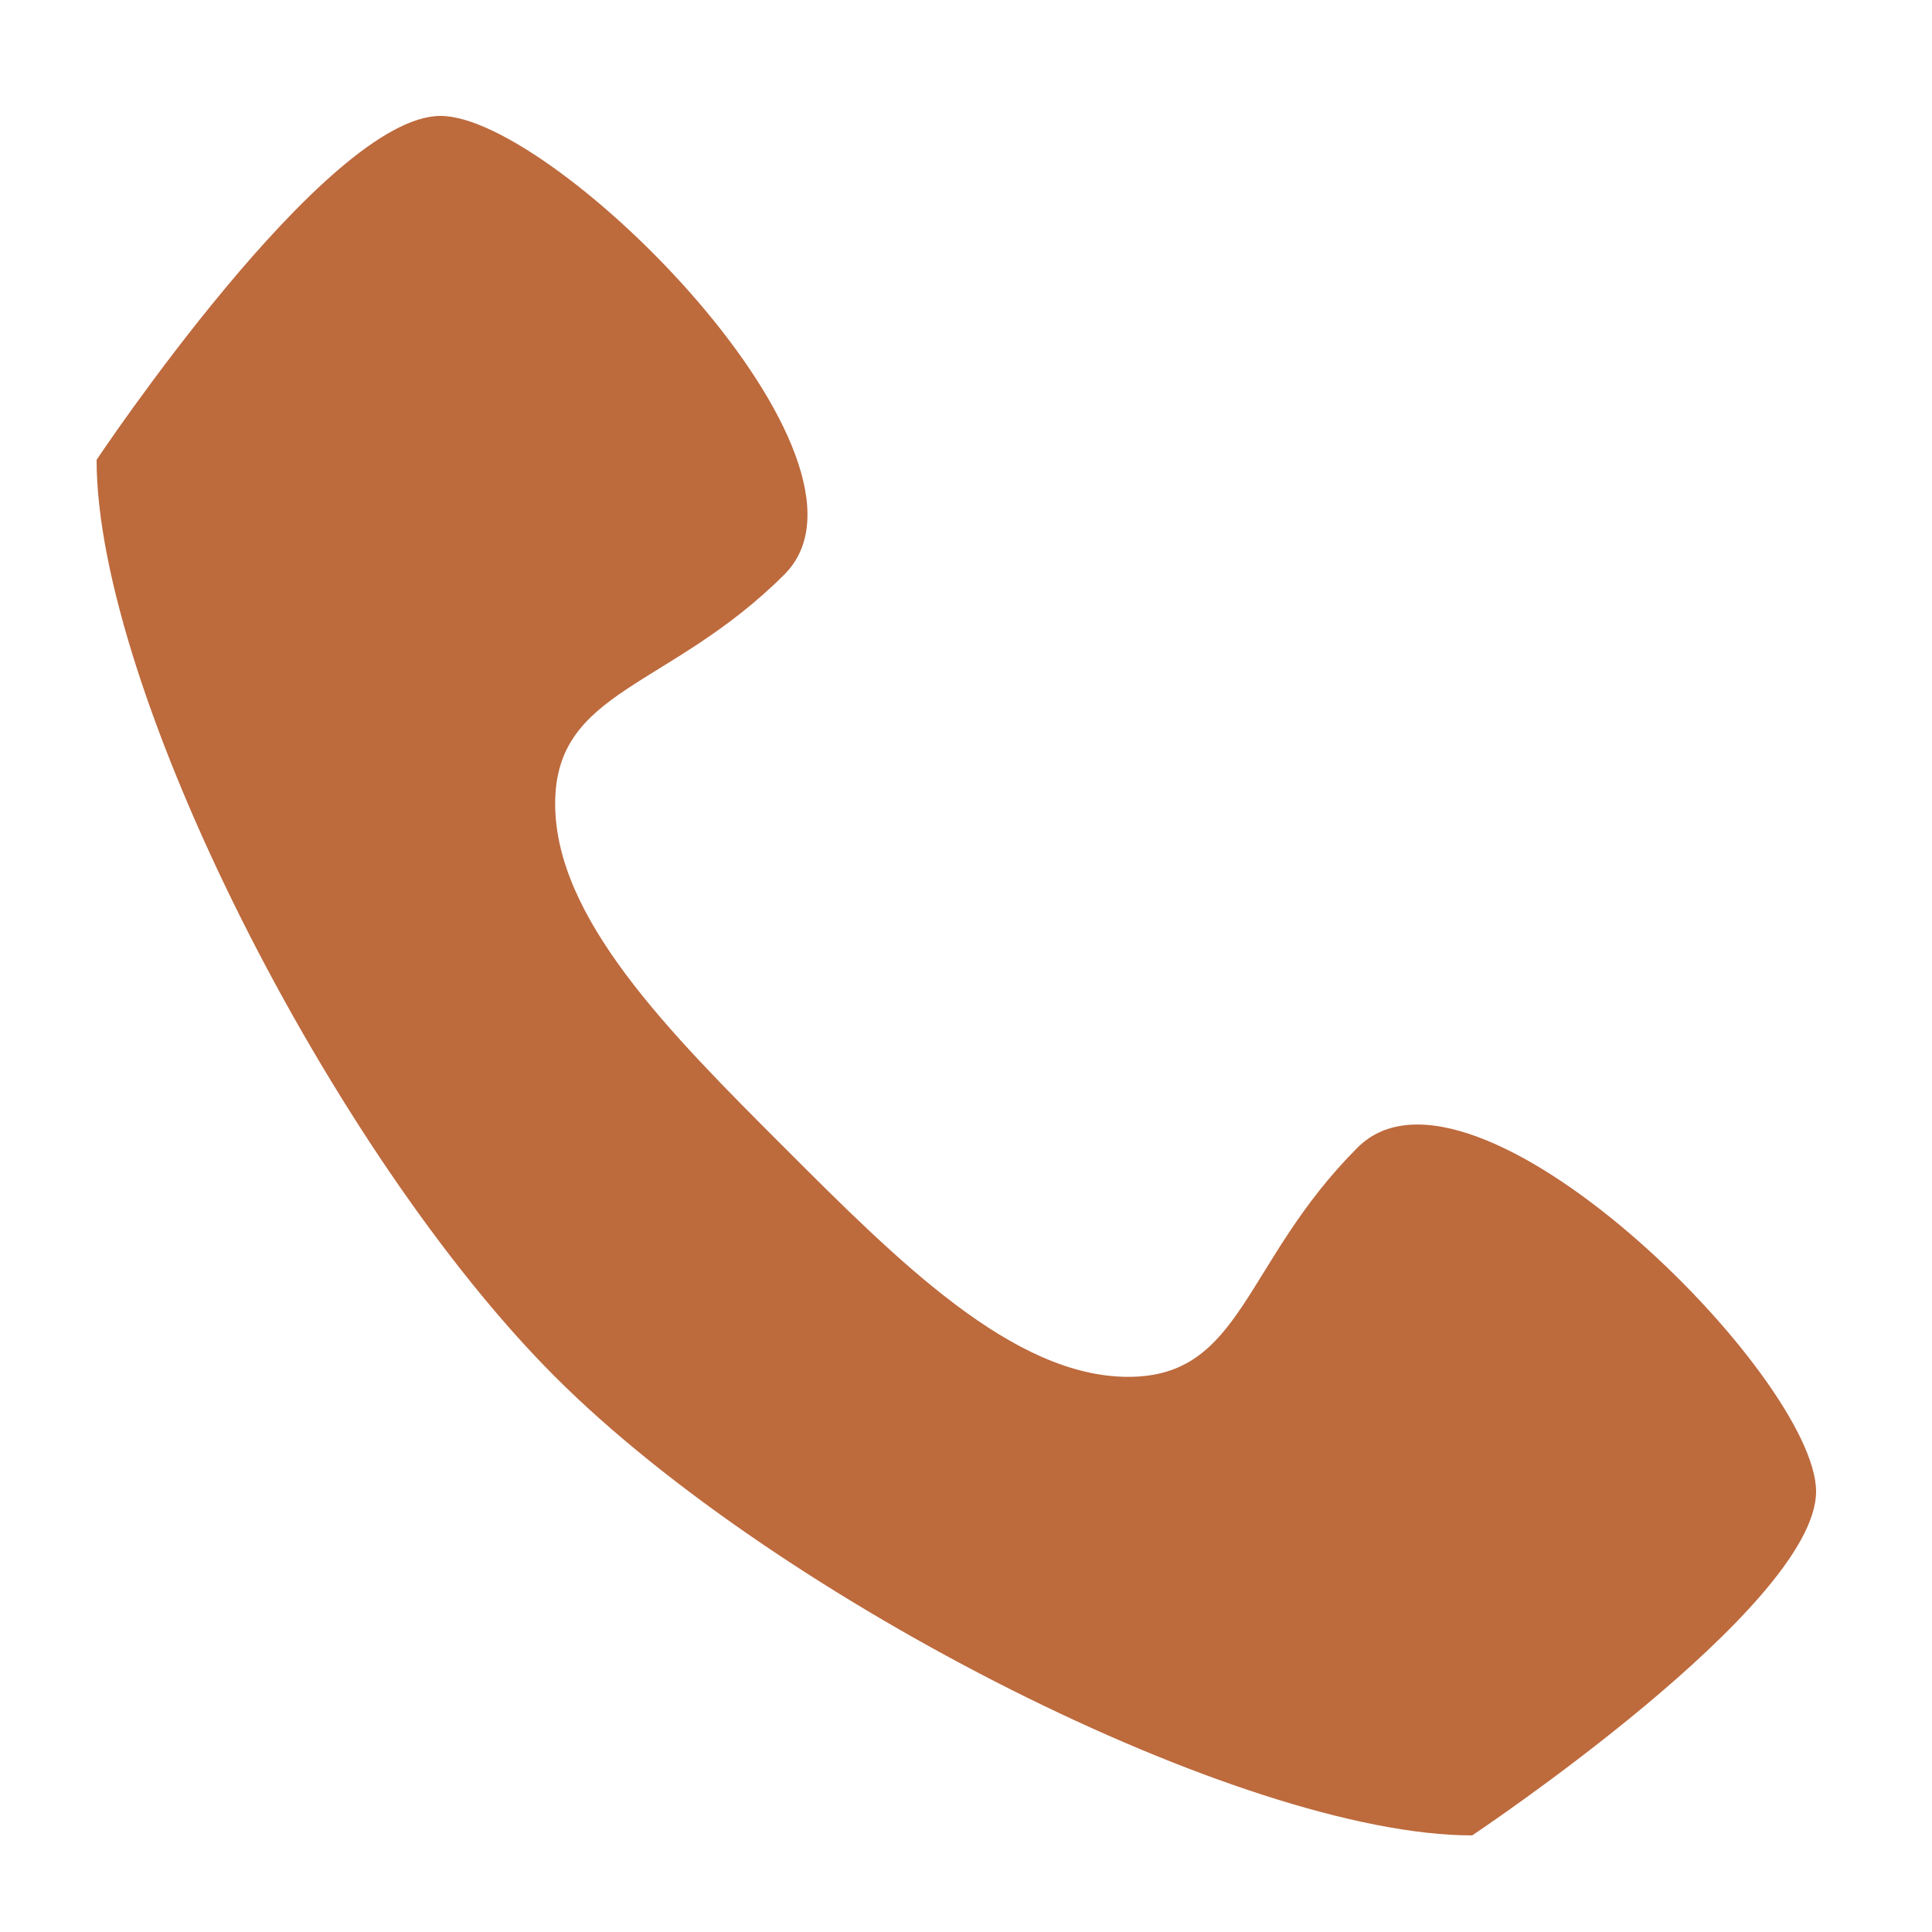
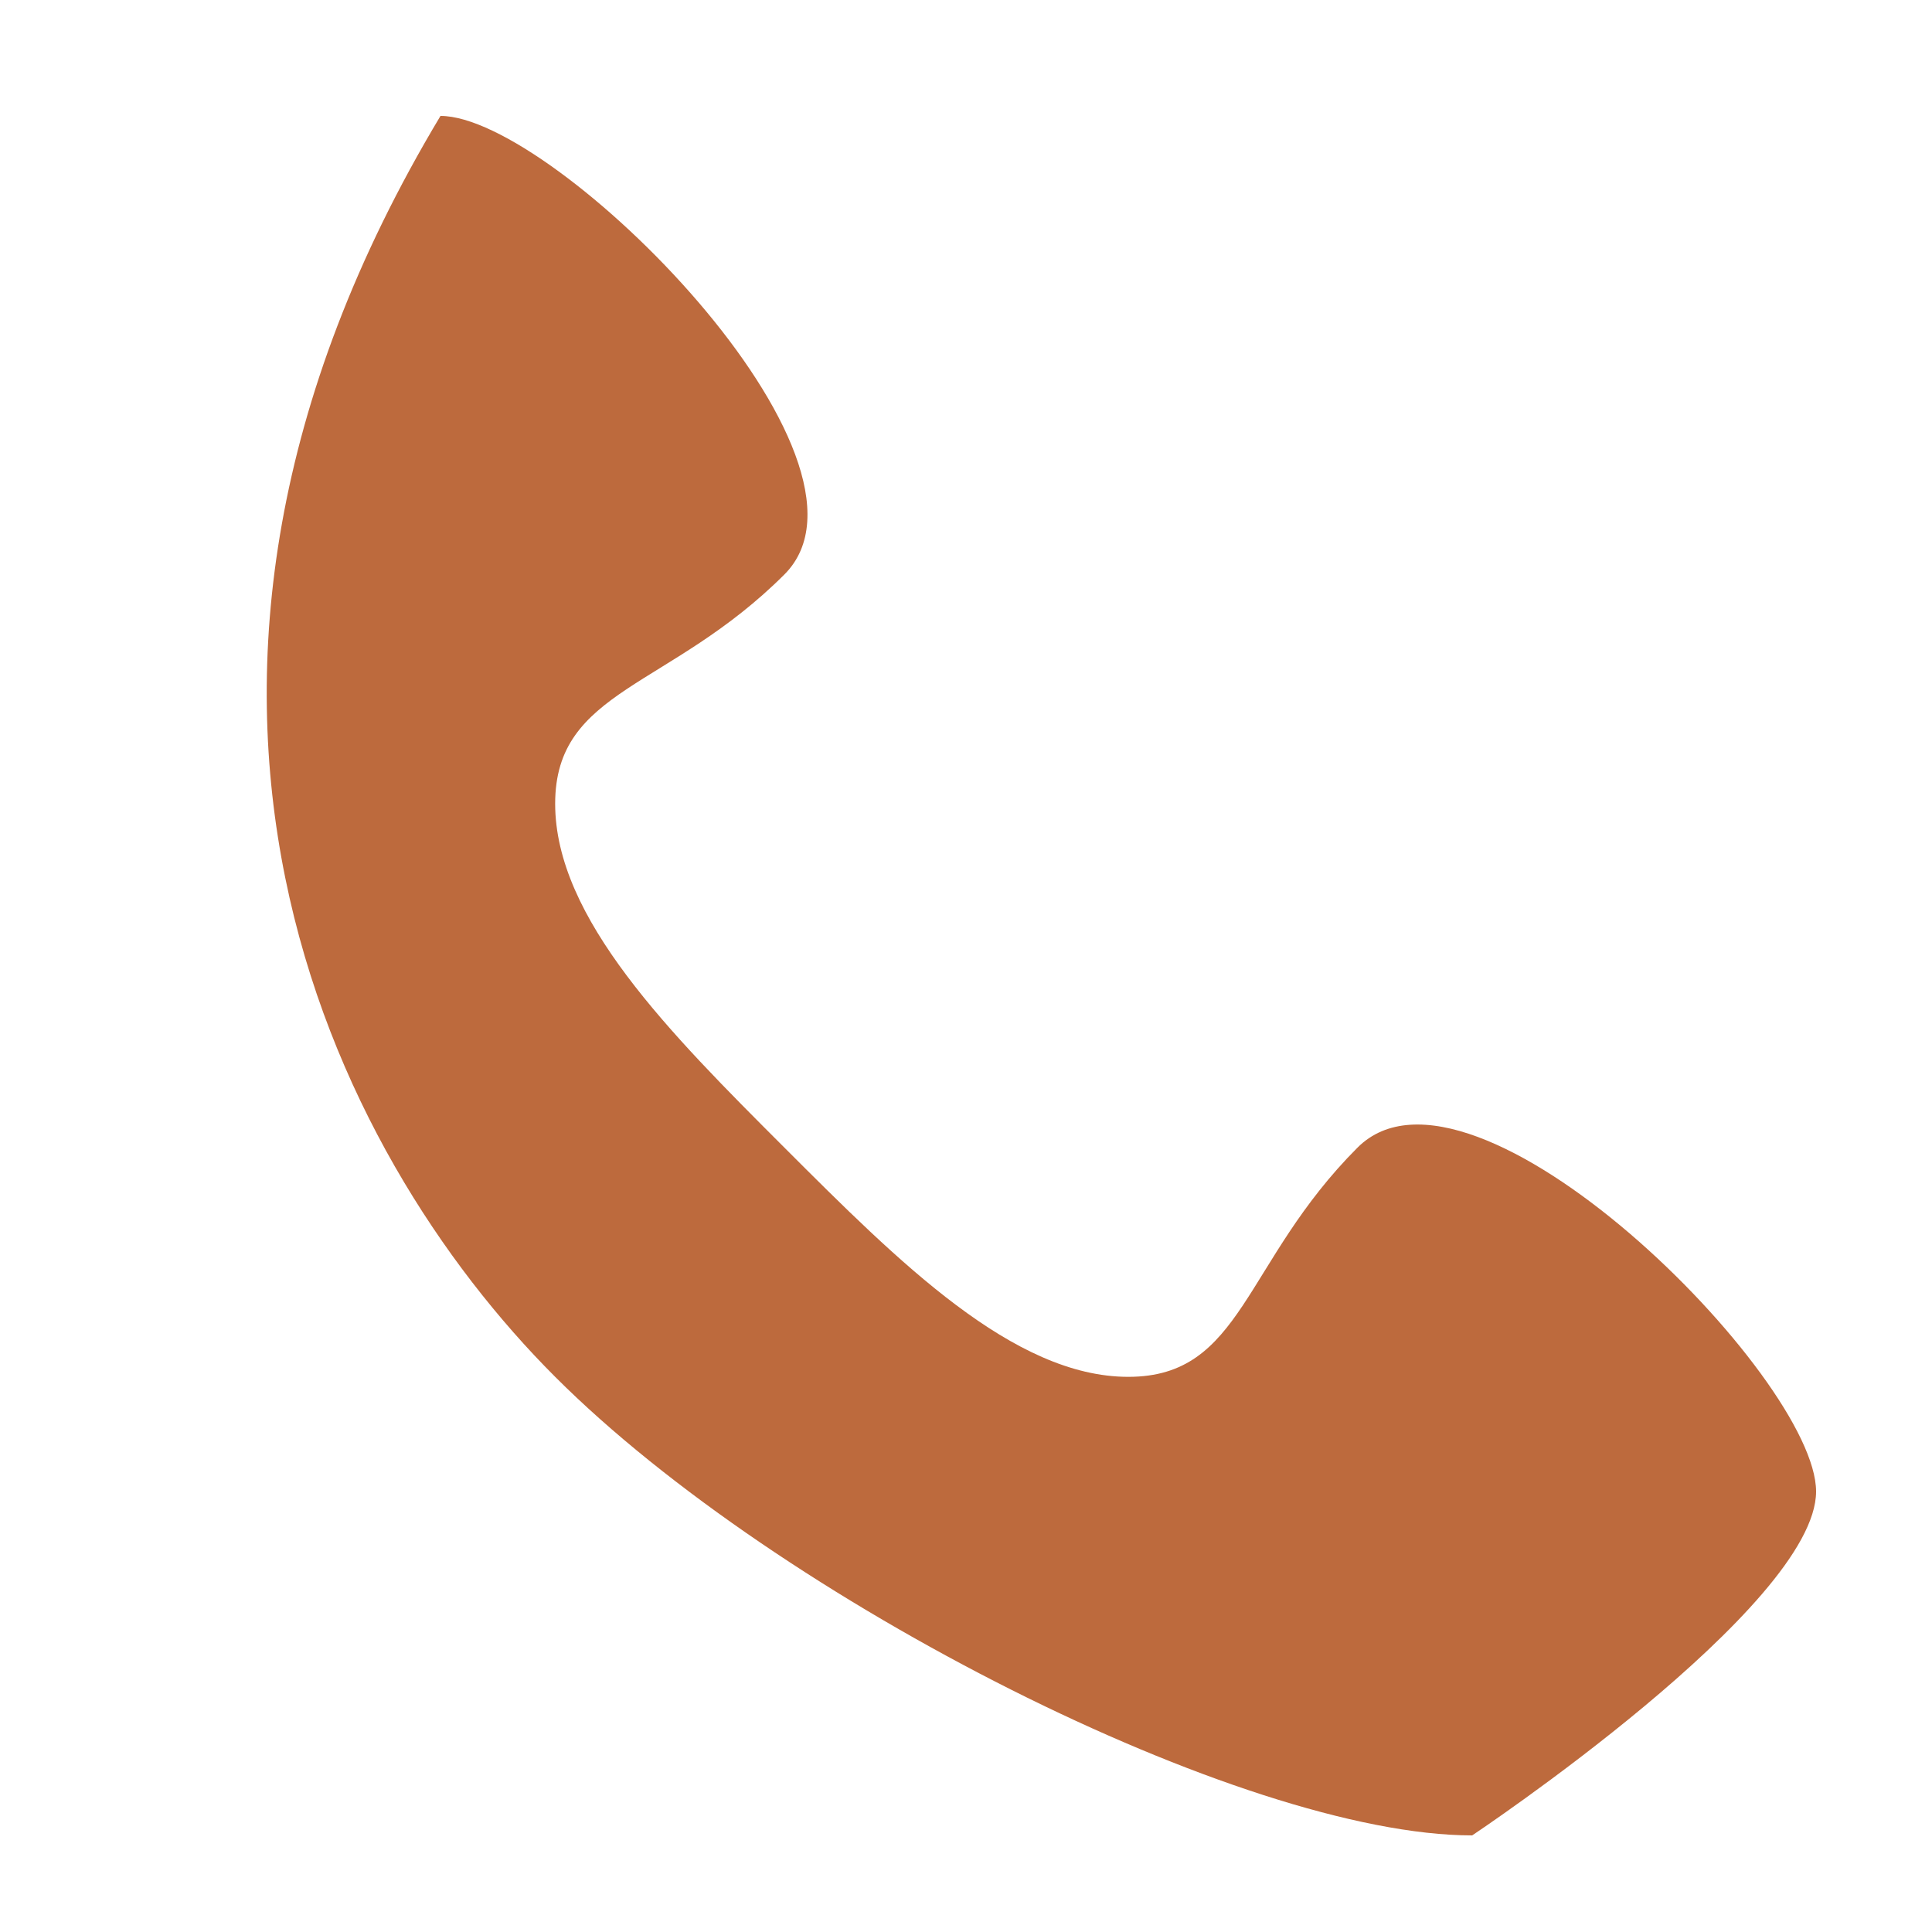
<svg xmlns="http://www.w3.org/2000/svg" width="20" height="20" viewBox="0 0 20 20" fill="none">
-   <path d="M14.053 11.88C12.867 13.067 12.867 14.253 11.68 14.253C10.493 14.253 9.307 13.067 8.12 11.88C6.933 10.693 5.747 9.507 5.747 8.32C5.747 7.133 6.933 7.133 8.12 5.947C9.307 4.76 5.747 1.2 4.56 1.2C3.373 1.2 1 4.76 1 4.76C1 7.133 3.438 11.945 5.747 14.253C8.055 16.562 12.867 19 15.24 19C15.24 19 18.8 16.627 18.8 15.44C18.8 14.253 15.24 10.693 14.053 11.88Z" fill="#BD6A3D" />
+   <path d="M14.053 11.88C12.867 13.067 12.867 14.253 11.68 14.253C10.493 14.253 9.307 13.067 8.12 11.88C6.933 10.693 5.747 9.507 5.747 8.32C5.747 7.133 6.933 7.133 8.12 5.947C9.307 4.76 5.747 1.2 4.56 1.2C1 7.133 3.438 11.945 5.747 14.253C8.055 16.562 12.867 19 15.24 19C15.24 19 18.8 16.627 18.8 15.44C18.8 14.253 15.24 10.693 14.053 11.88Z" fill="#BD6A3D" />
</svg>